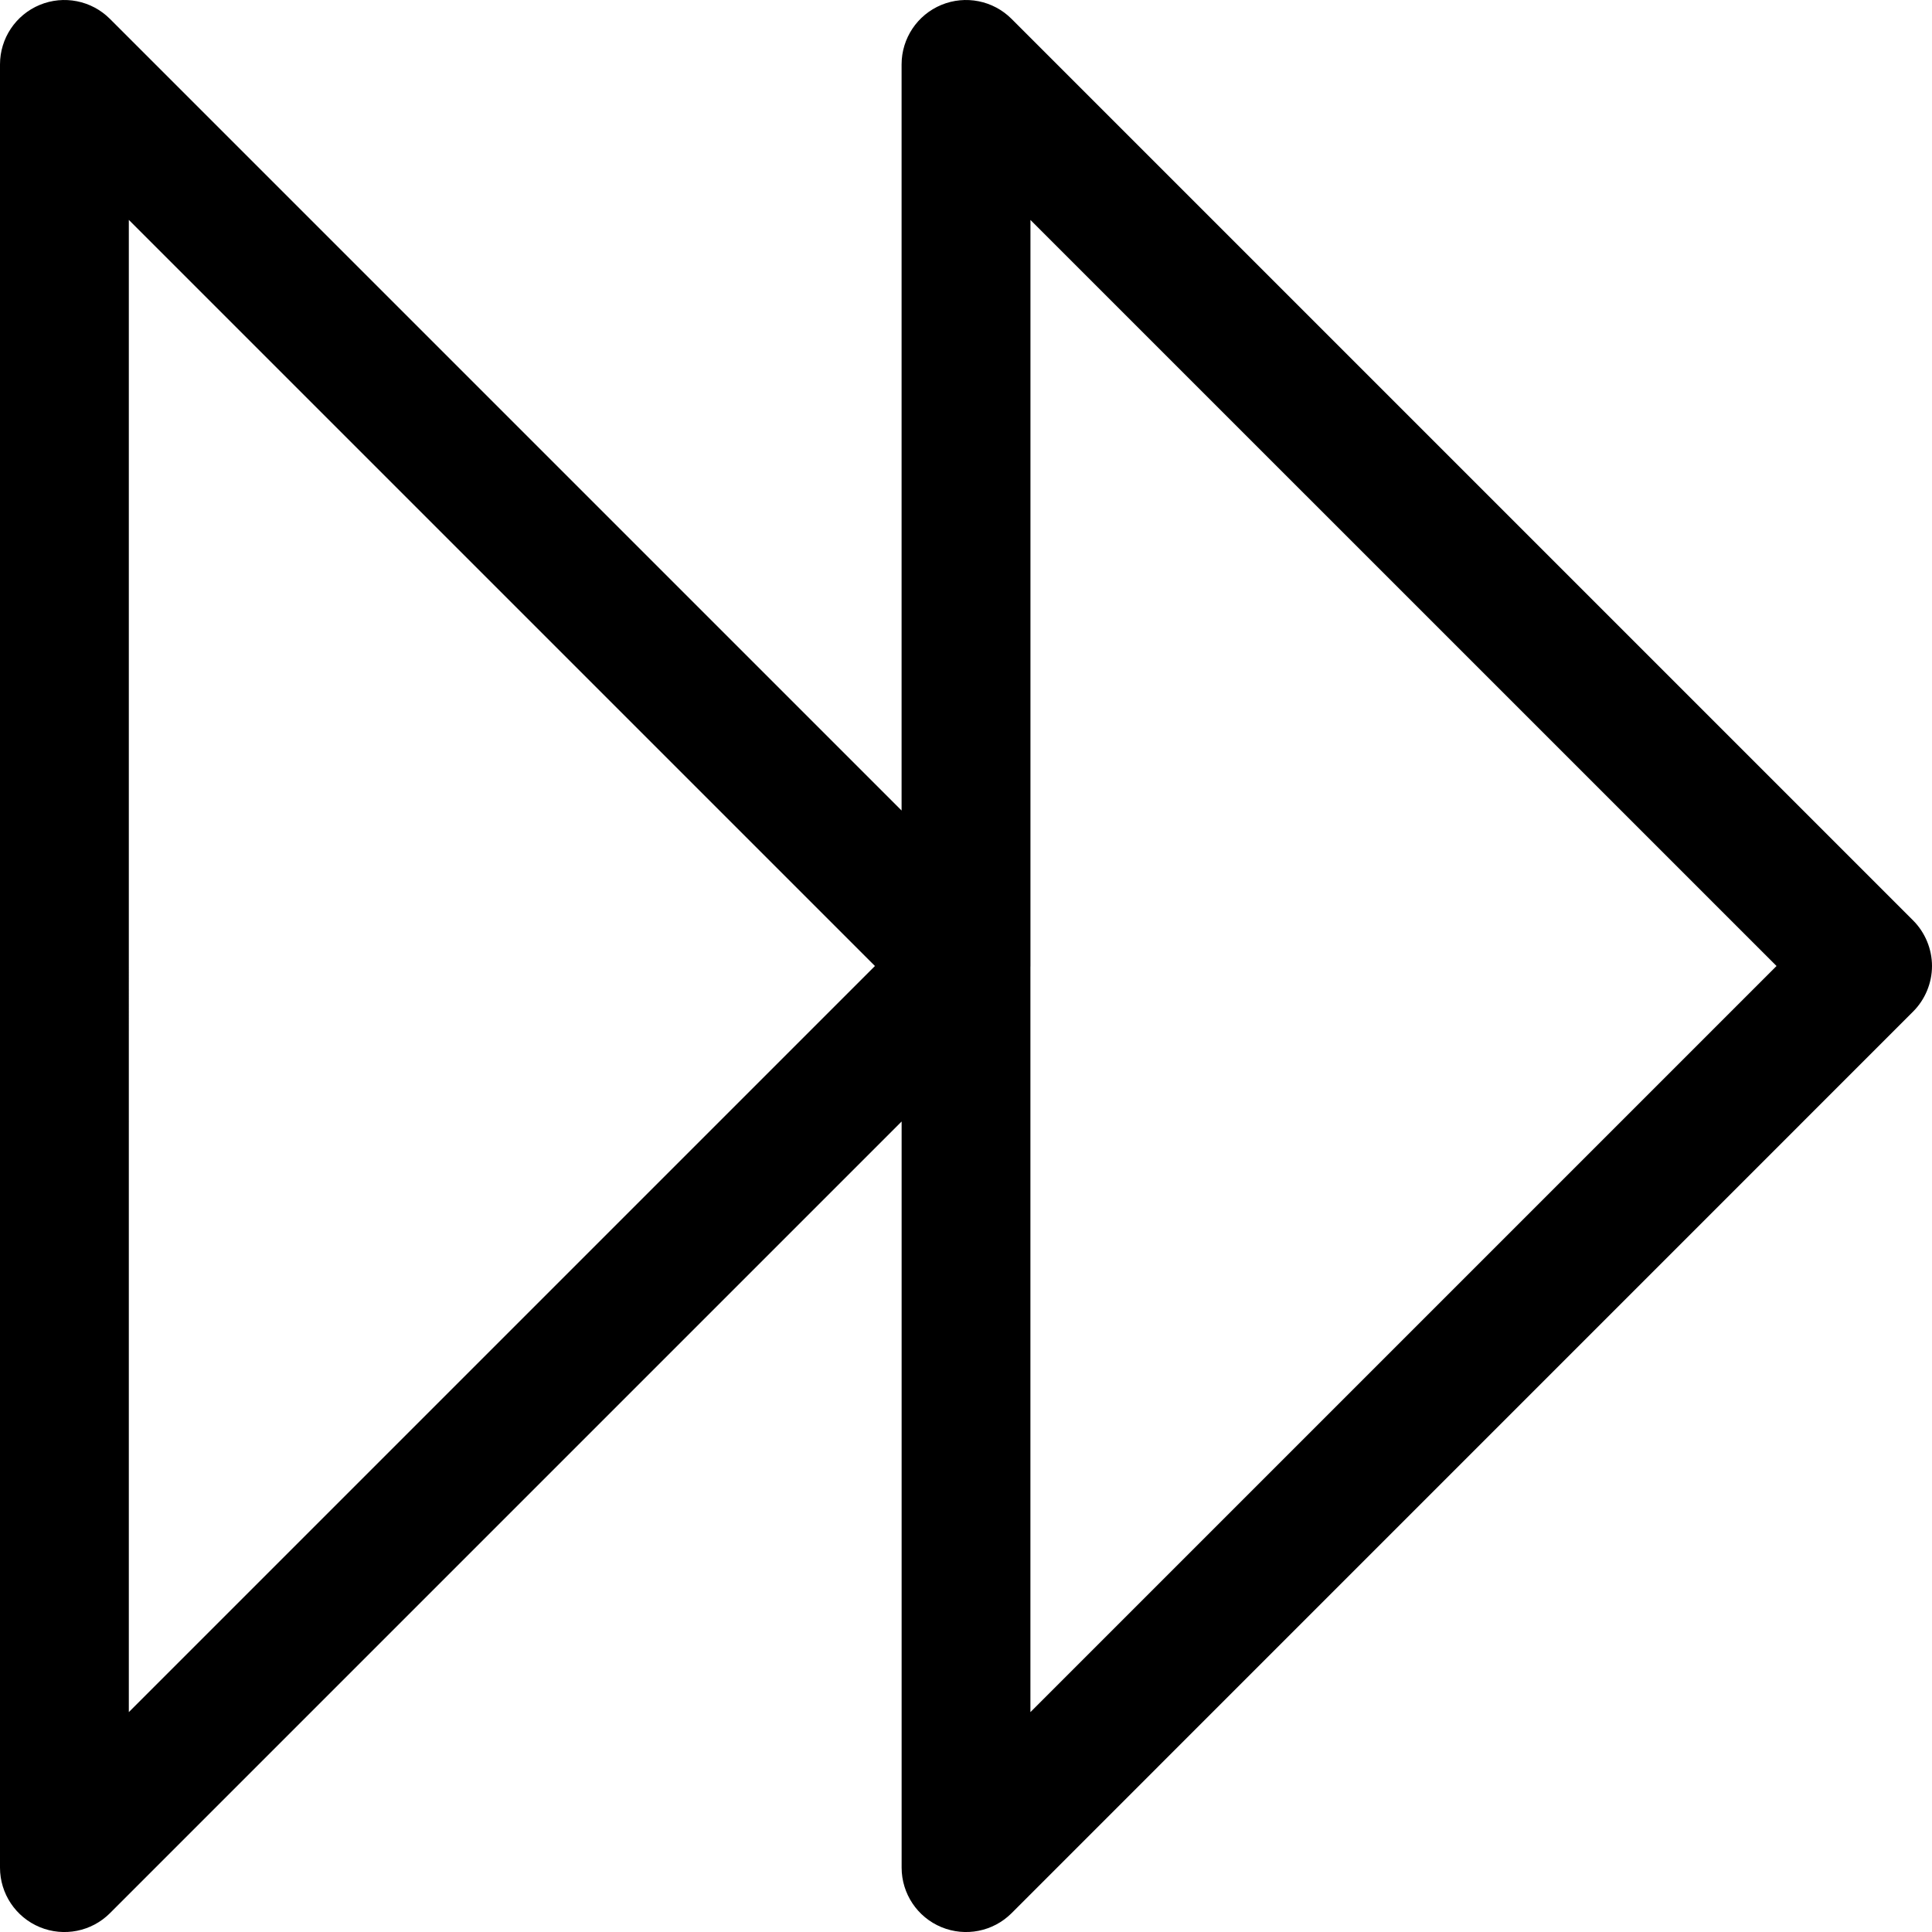
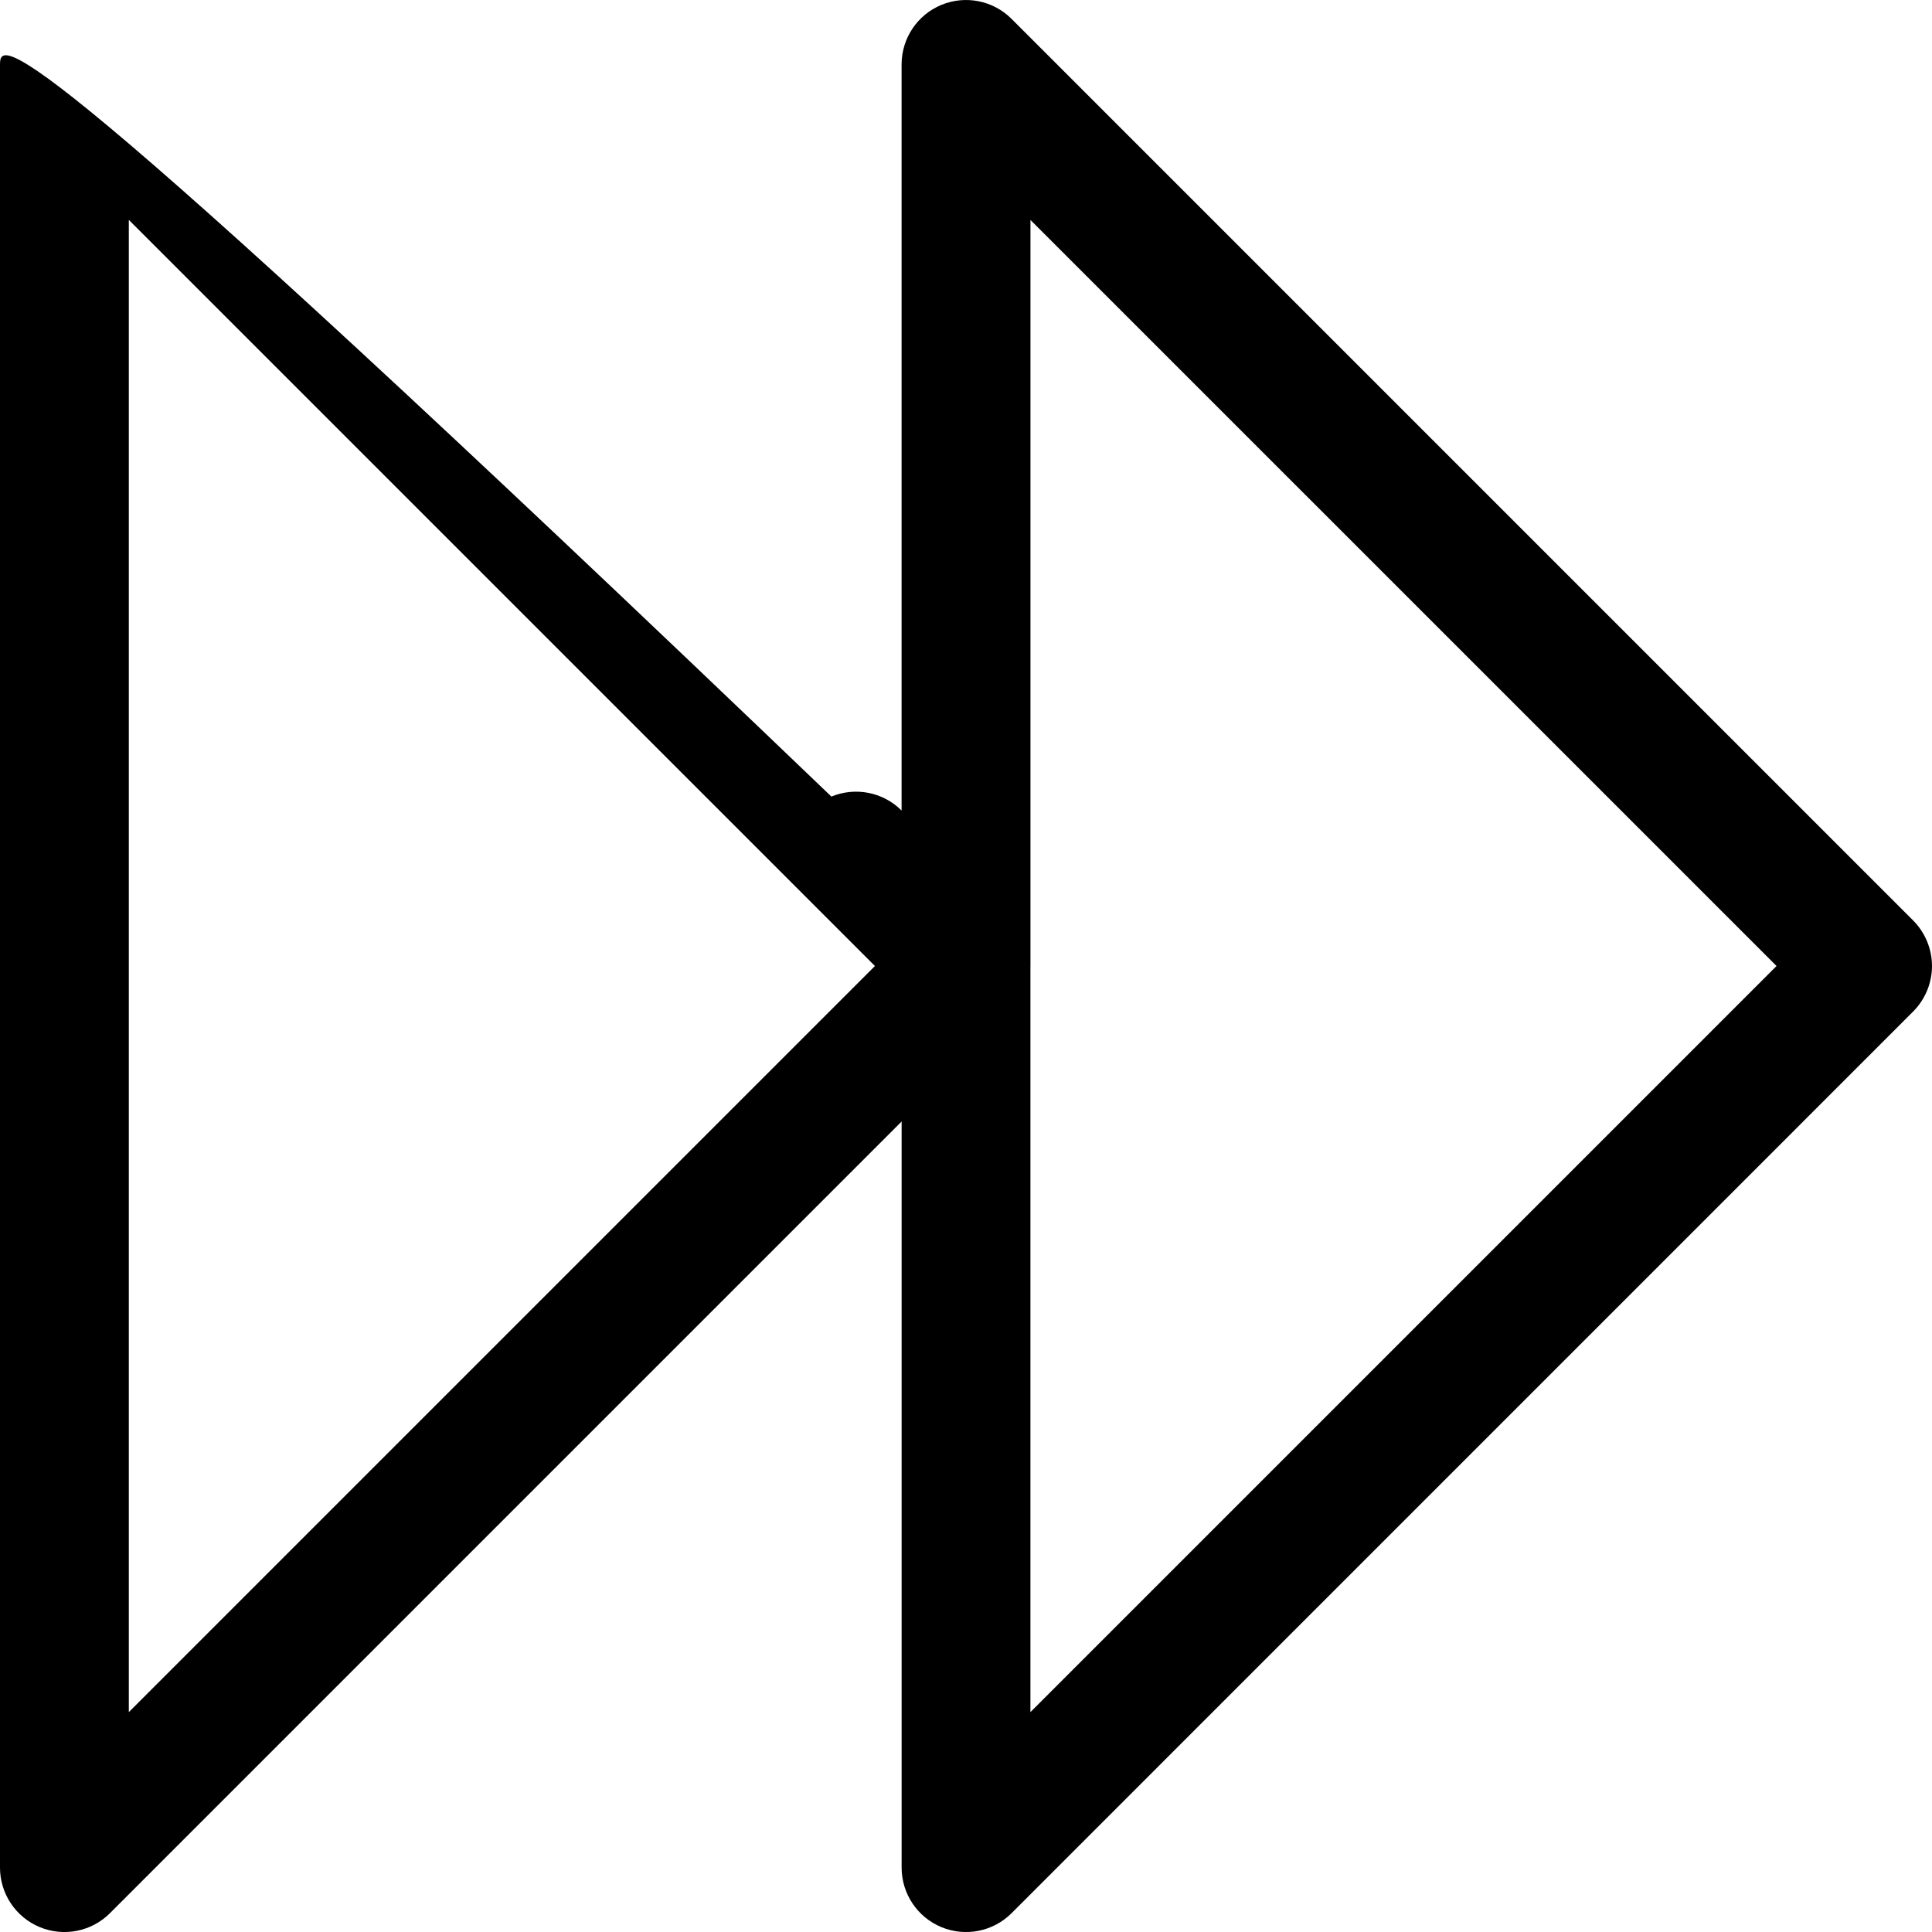
<svg xmlns="http://www.w3.org/2000/svg" version="1.1" id="Layer_1" x="0px" y="0px" viewBox="0 0 512 512" style="enable-background:new 0 0 512 512;" xml:space="preserve">
  <g>
-     <path d="M256,17.07l-12.07,12.07L470.8,256L273.07,453.73V256c0-6.9-4.16-13.13-10.53-15.77c-6.38-2.64-13.72-1.18-18.6,3.7   l-209.8,209.8V58.27l209.8,209.8c4.88,4.88,12.22,6.34,18.6,3.7c6.38-2.64,10.54-8.87,10.54-15.77V17.07H256l-12.07,12.07   L256,17.07h-17.07V214.8L29.13,5c-4.88-4.88-12.22-6.34-18.6-3.7C4.16,3.94,0,10.16,0,17.07v477.87c0,6.9,4.16,13.13,10.54,15.77   c6.38,2.64,13.72,1.18,18.6-3.7l209.8-209.8l0,197.73c0,6.9,4.16,13.13,10.54,15.77c6.38,2.64,13.72,1.18,18.6-3.7L507,268.07   c3.18-3.18,5-7.57,5-12.07c0-4.49-1.82-8.89-5-12.07L268.07,5c-4.88-4.88-12.22-6.34-18.6-3.7c-6.38,2.64-10.54,8.87-10.54,15.77   H256z" />
+     <path d="M256,17.07l-12.07,12.07L470.8,256L273.07,453.73V256c0-6.9-4.16-13.13-10.53-15.77c-6.38-2.64-13.72-1.18-18.6,3.7   l-209.8,209.8V58.27l209.8,209.8c4.88,4.88,12.22,6.34,18.6,3.7c6.38-2.64,10.54-8.87,10.54-15.77V17.07H256l-12.07,12.07   L256,17.07h-17.07V214.8c-4.88-4.88-12.22-6.34-18.6-3.7C4.16,3.94,0,10.16,0,17.07v477.87c0,6.9,4.16,13.13,10.54,15.77   c6.38,2.64,13.72,1.18,18.6-3.7l209.8-209.8l0,197.73c0,6.9,4.16,13.13,10.54,15.77c6.38,2.64,13.72,1.18,18.6-3.7L507,268.07   c3.18-3.18,5-7.57,5-12.07c0-4.49-1.82-8.89-5-12.07L268.07,5c-4.88-4.88-12.22-6.34-18.6-3.7c-6.38,2.64-10.54,8.87-10.54,15.77   H256z" />
  </g>
</svg>